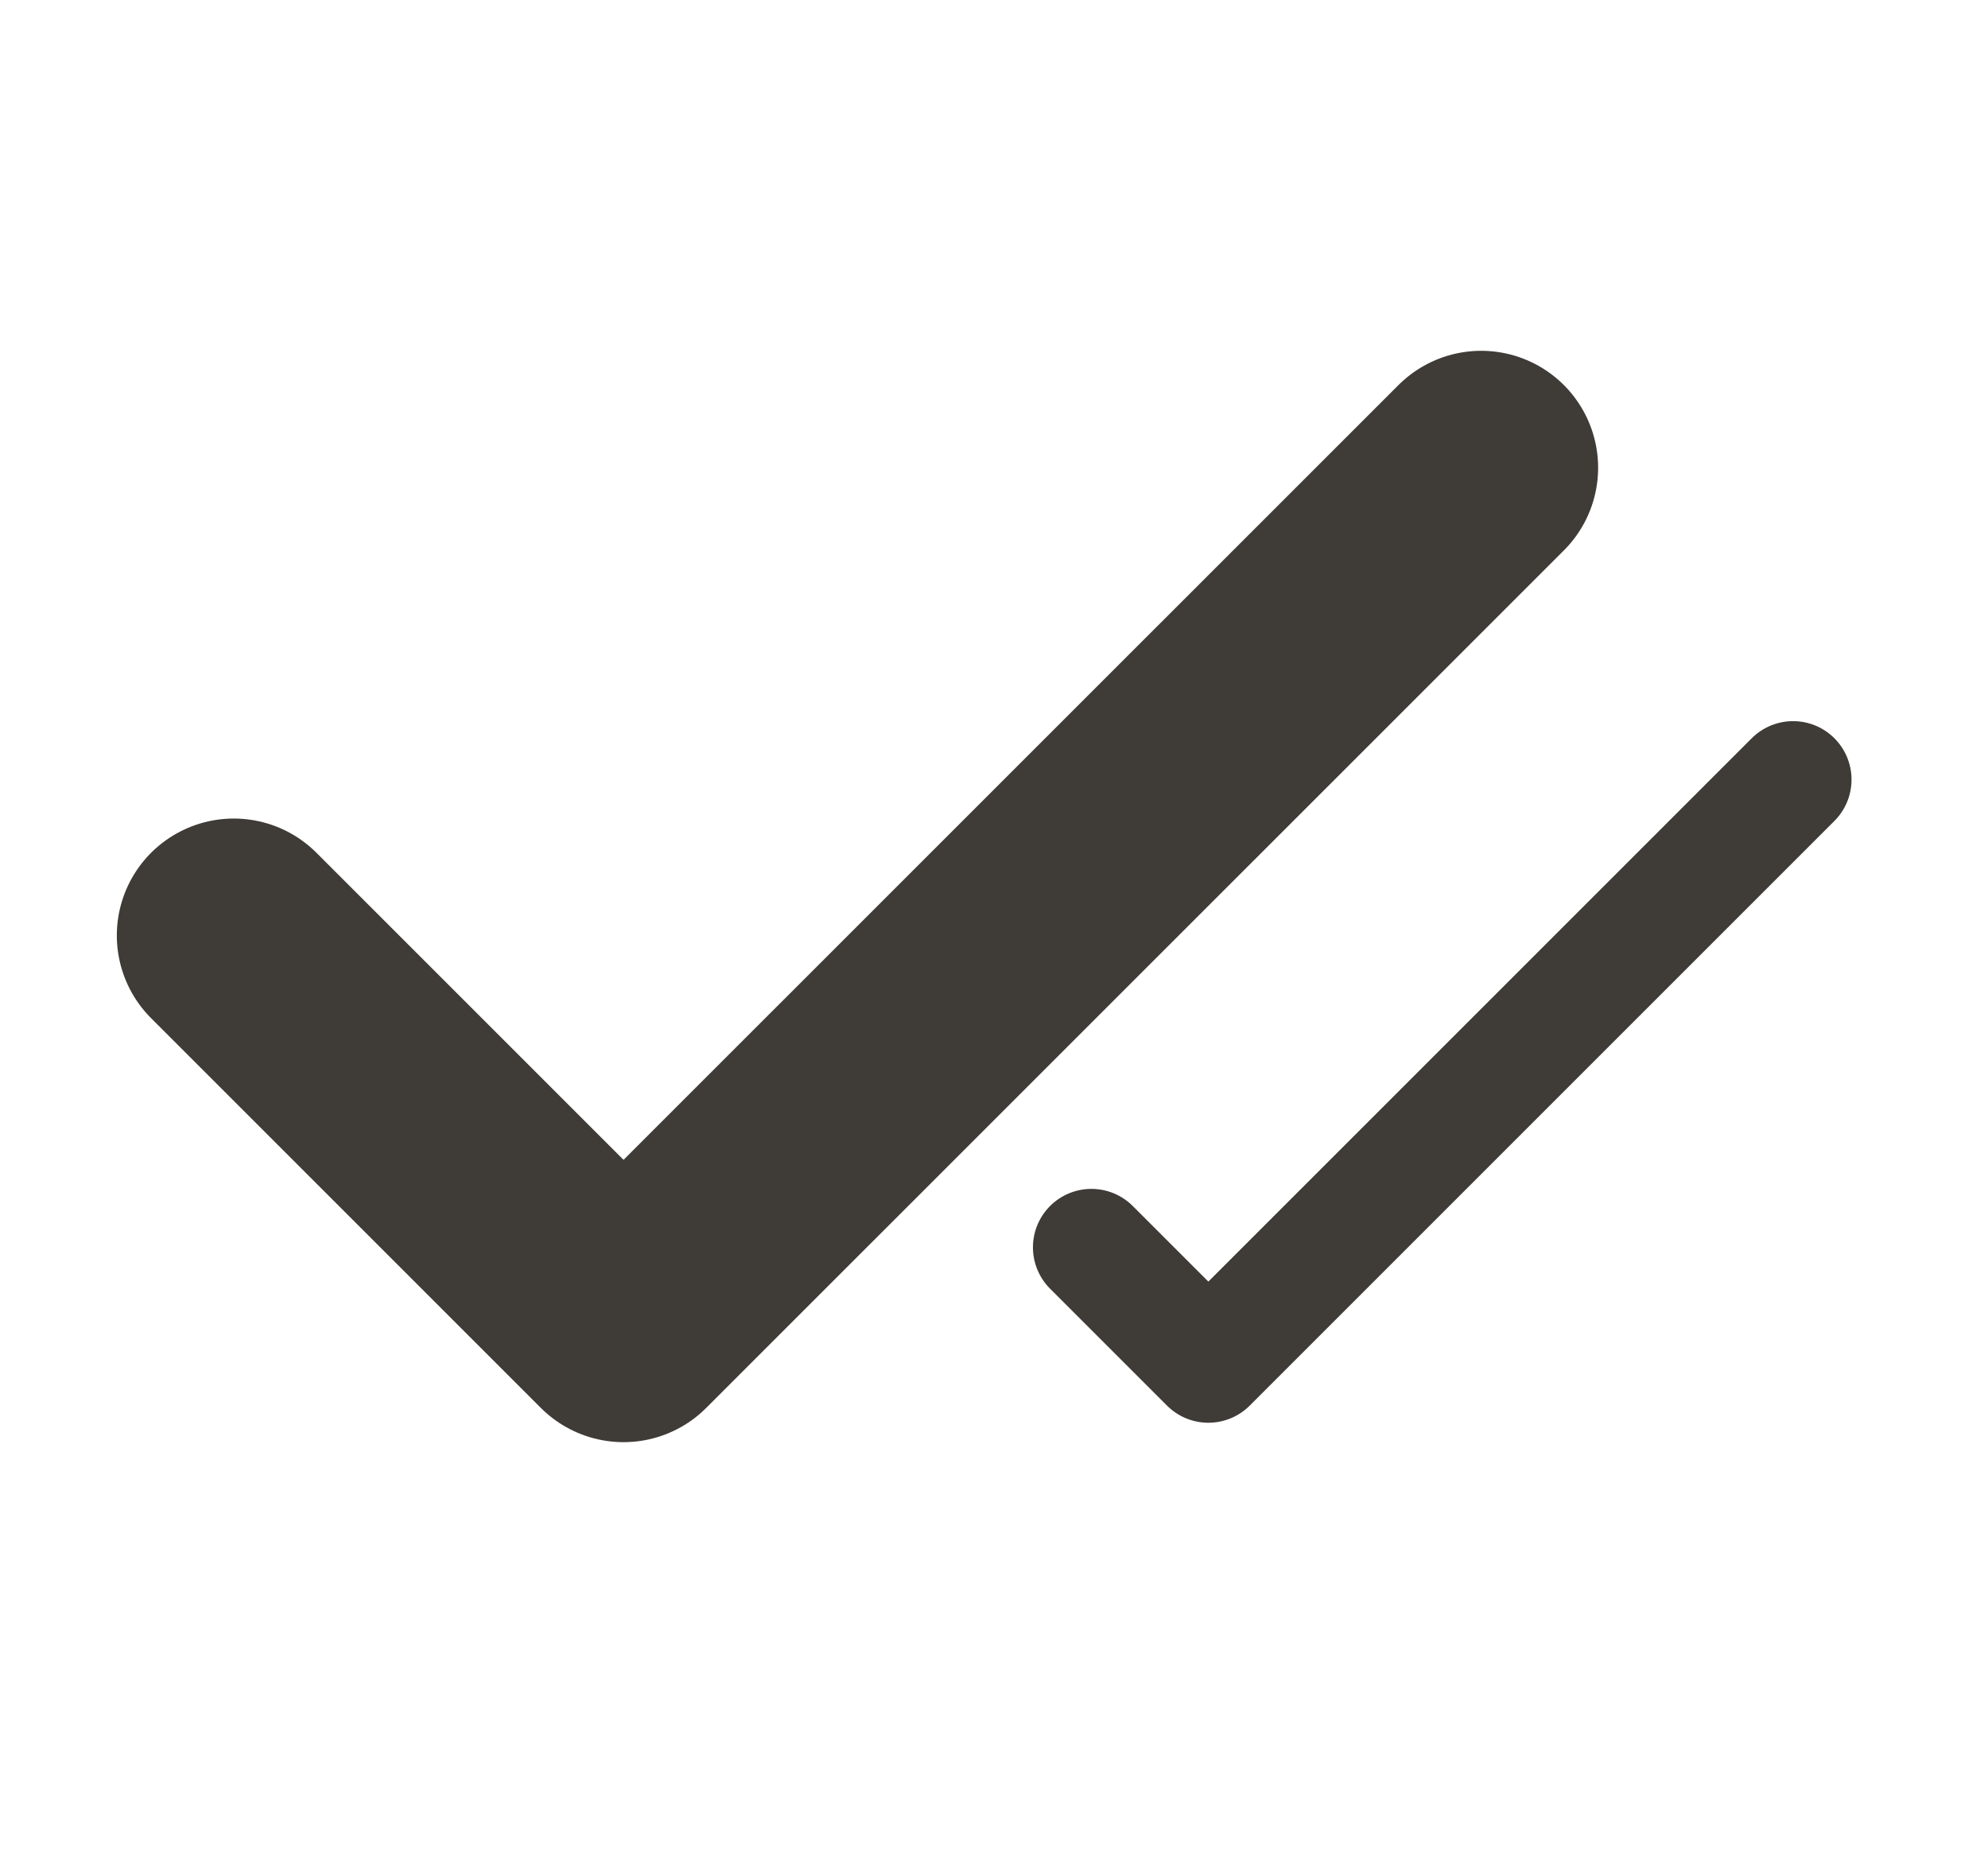
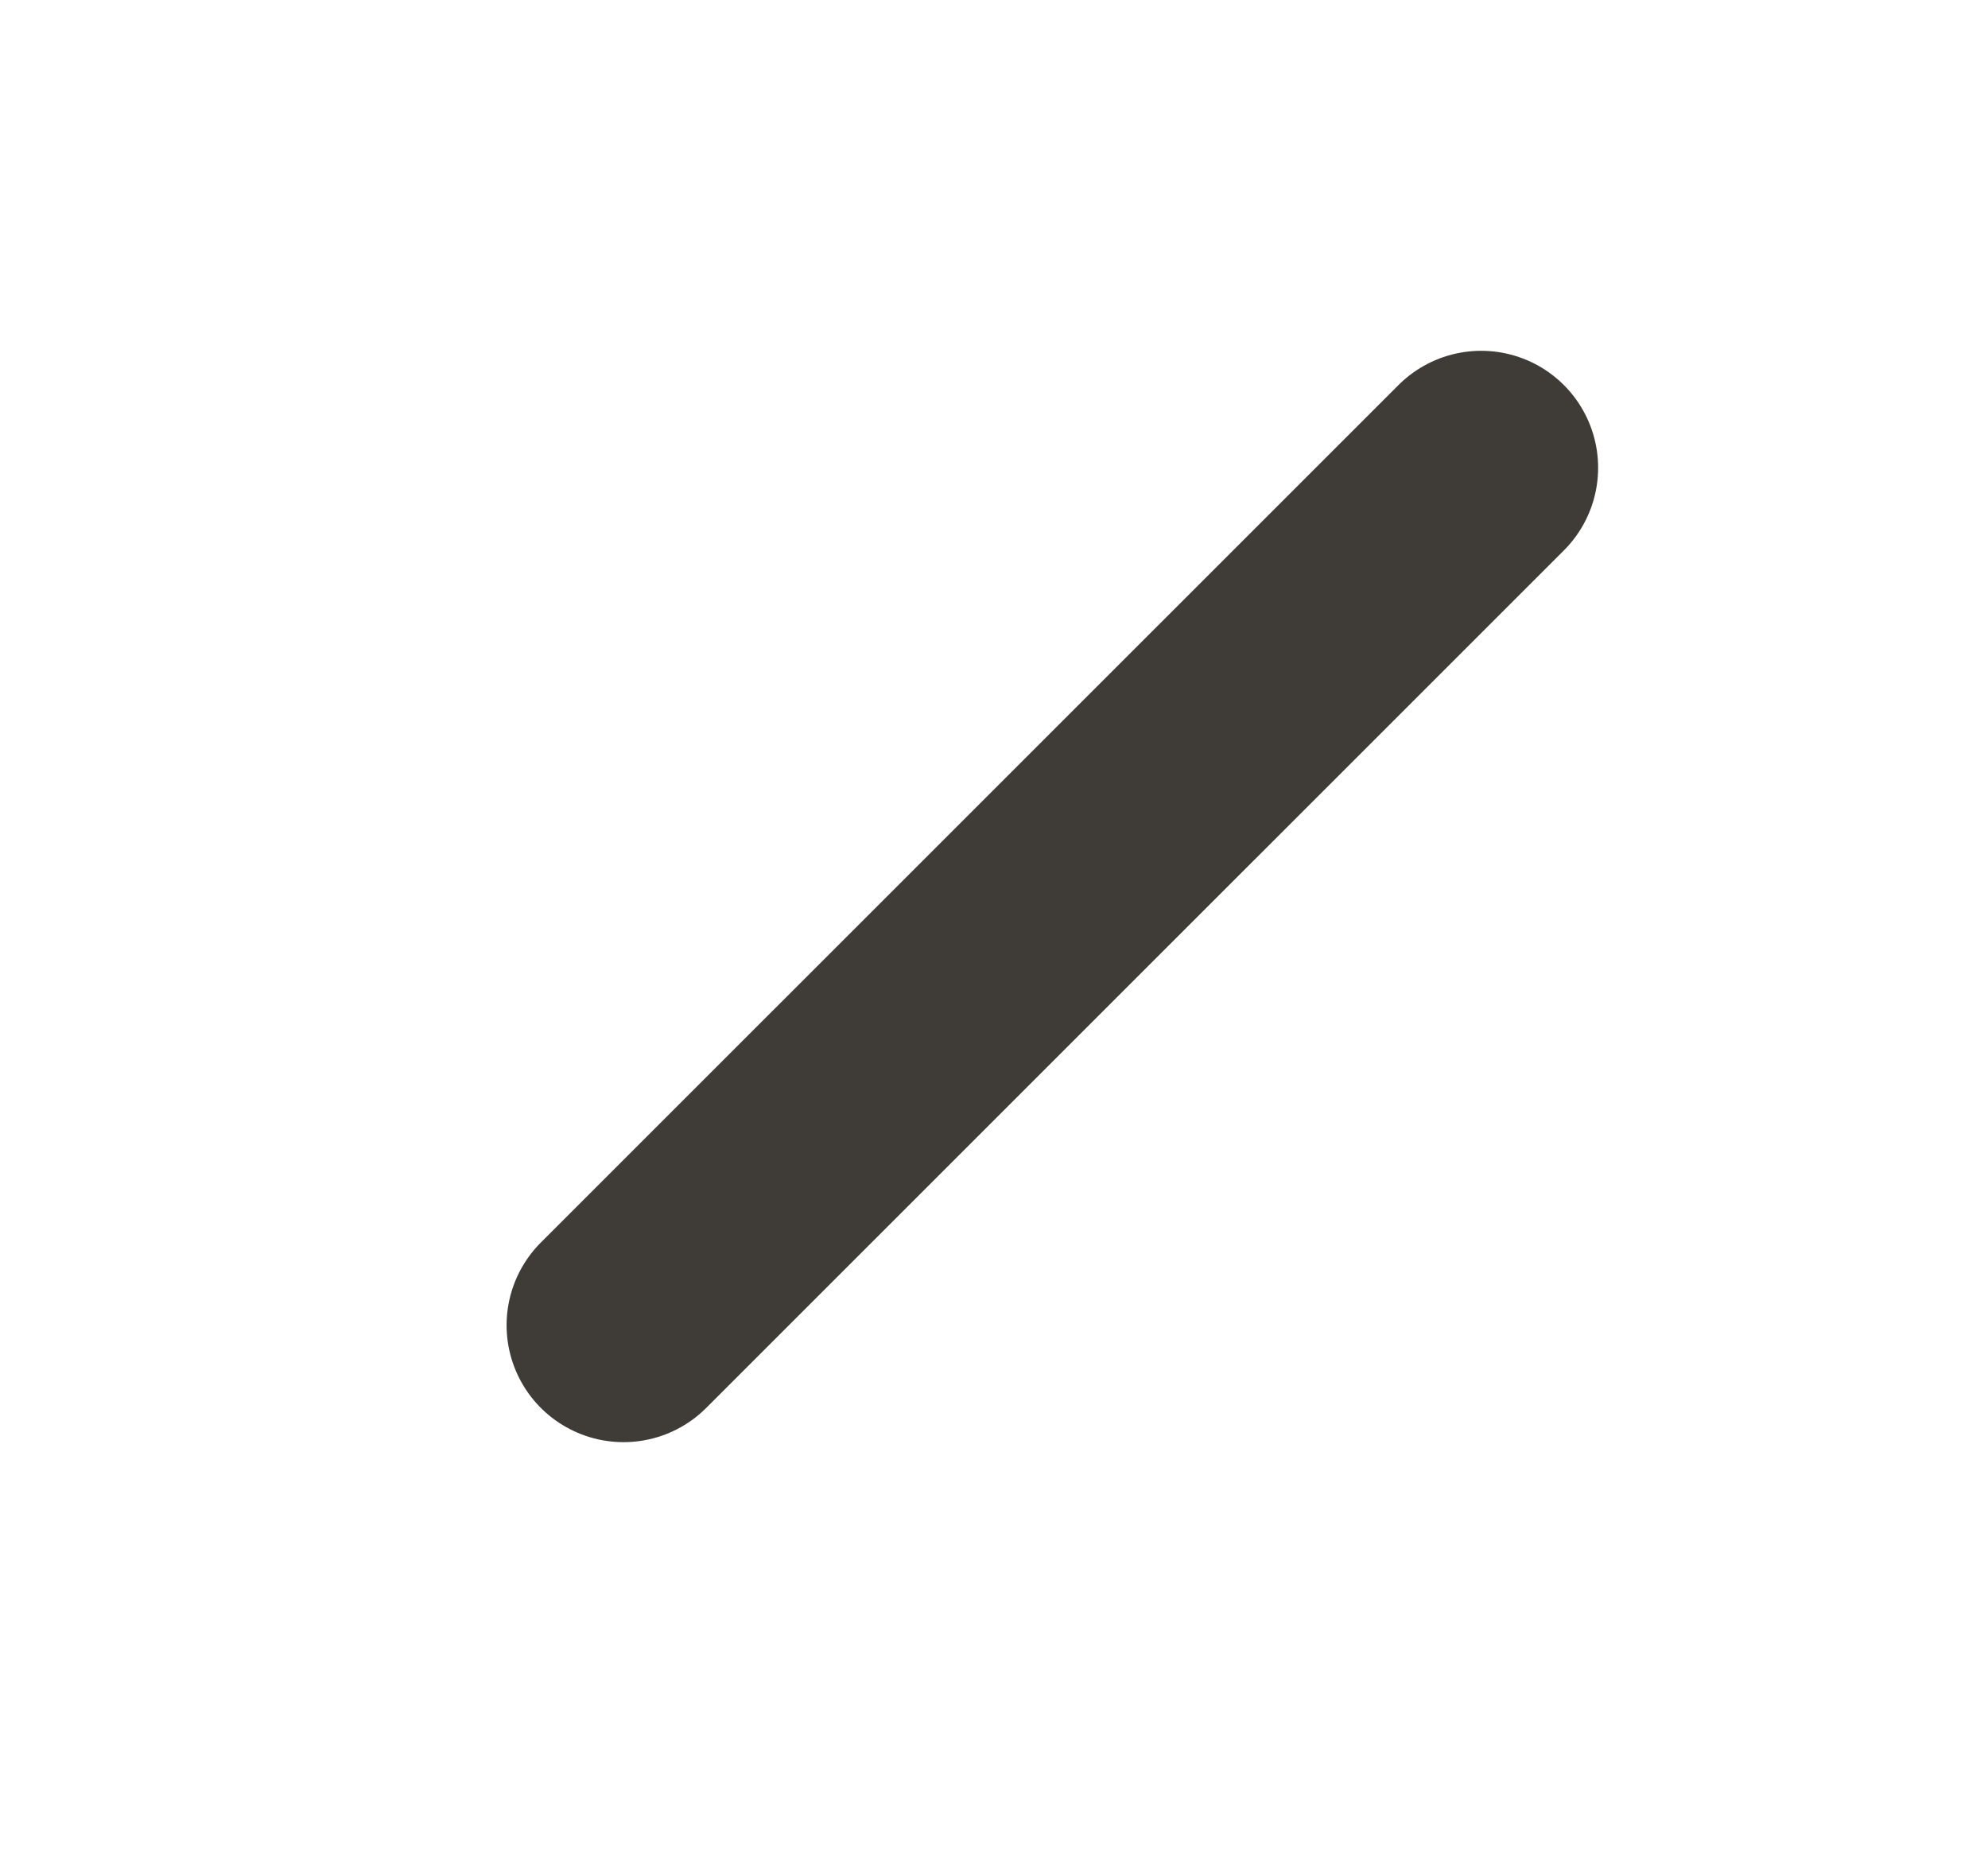
<svg xmlns="http://www.w3.org/2000/svg" width="17" height="16" viewBox="0 0 17 16" fill="none">
-   <path d="M12.666 4L5.332 11.333L1.999 8" stroke="#3F3B37" stroke-width="2" stroke-linecap="round" stroke-linejoin="round" />
-   <path d="M15.333 6.667L10.333 11.667L9.333 10.667" stroke="#3F3B37" stroke-linecap="round" stroke-linejoin="round" />
+   <path d="M12.666 4L5.332 11.333" stroke="#3F3B37" stroke-width="2" stroke-linecap="round" stroke-linejoin="round" />
</svg>